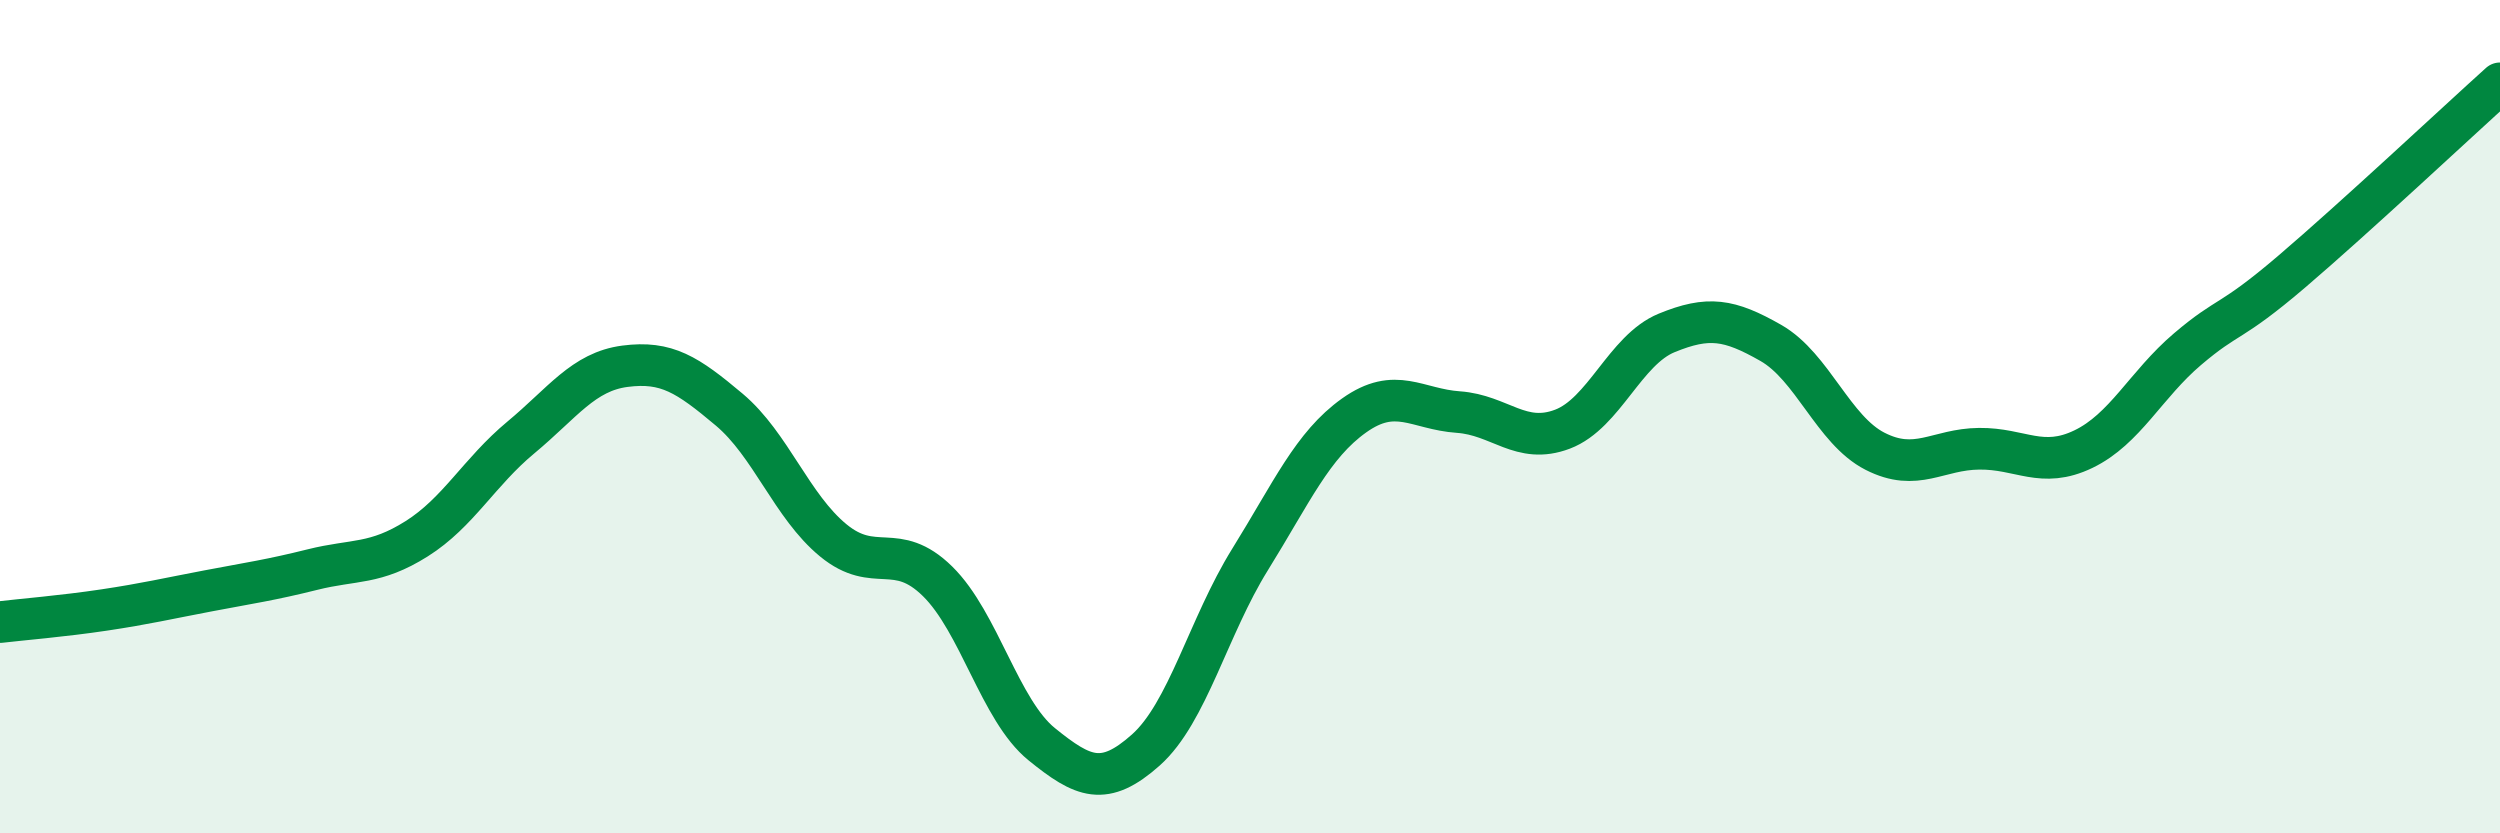
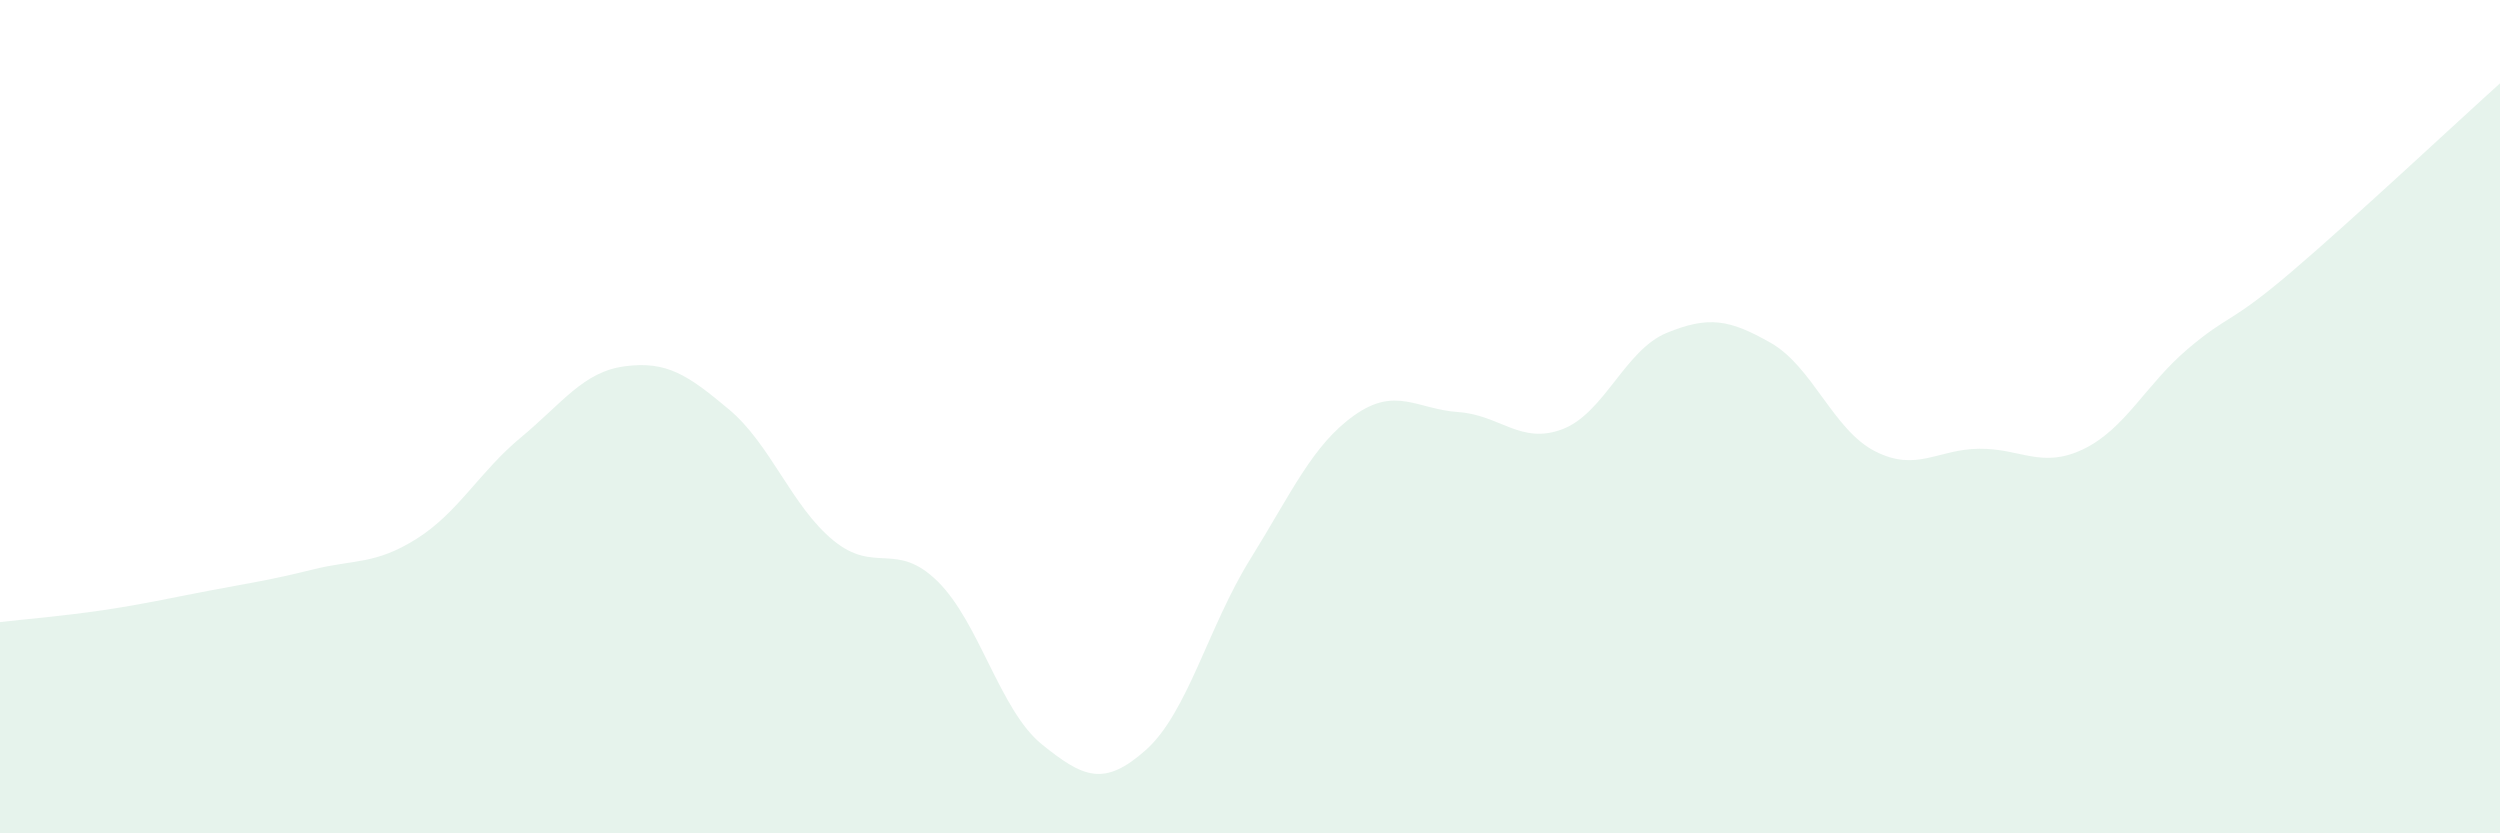
<svg xmlns="http://www.w3.org/2000/svg" width="60" height="20" viewBox="0 0 60 20">
  <path d="M 0,14.93 C 0.5,14.87 1.5,14.79 2.5,14.64 C 3.5,14.49 4,14.37 5,14.18 C 6,13.99 6.5,13.92 7.5,13.67 C 8.5,13.42 9,13.56 10,12.93 C 11,12.3 11.5,11.33 12.5,10.5 C 13.5,9.67 14,8.92 15,8.79 C 16,8.66 16.5,8.99 17.5,9.83 C 18.5,10.67 19,12.15 20,12.97 C 21,13.79 21.5,12.97 22.5,13.95 C 23.5,14.93 24,17.05 25,17.86 C 26,18.67 26.5,18.89 27.5,18 C 28.5,17.11 29,15.04 30,13.43 C 31,11.82 31.5,10.68 32.5,9.97 C 33.5,9.26 34,9.82 35,9.89 C 36,9.96 36.5,10.68 37.5,10.3 C 38.5,9.92 39,8.4 40,7.99 C 41,7.58 41.5,7.66 42.5,8.23 C 43.5,8.8 44,10.32 45,10.83 C 46,11.34 46.5,10.78 47.5,10.77 C 48.5,10.76 49,11.26 50,10.78 C 51,10.3 51.5,9.23 52.5,8.38 C 53.5,7.53 53.5,7.8 55,6.52 C 56.5,5.24 59,2.9 60,2L60 20L0 20Z" fill="#008740" opacity="0.1" stroke-linecap="round" stroke-linejoin="round" />
-   <path d="M 0,14.93 C 0.5,14.87 1.5,14.79 2.5,14.64 C 3.5,14.49 4,14.37 5,14.18 C 6,13.99 6.5,13.92 7.5,13.67 C 8.5,13.42 9,13.56 10,12.93 C 11,12.3 11.5,11.33 12.5,10.5 C 13.5,9.67 14,8.92 15,8.79 C 16,8.66 16.5,8.99 17.5,9.83 C 18.5,10.67 19,12.15 20,12.97 C 21,13.79 21.5,12.97 22.5,13.95 C 23.5,14.93 24,17.05 25,17.86 C 26,18.67 26.5,18.89 27.5,18 C 28.5,17.11 29,15.04 30,13.43 C 31,11.82 31.5,10.68 32.5,9.97 C 33.5,9.26 34,9.82 35,9.89 C 36,9.96 36.5,10.68 37.5,10.3 C 38.5,9.92 39,8.4 40,7.99 C 41,7.58 41.5,7.66 42.5,8.23 C 43.5,8.8 44,10.32 45,10.83 C 46,11.34 46.5,10.78 47.5,10.77 C 48.5,10.76 49,11.26 50,10.78 C 51,10.3 51.5,9.23 52.5,8.38 C 53.5,7.53 53.5,7.8 55,6.52 C 56.5,5.24 59,2.9 60,2" stroke="#008740" stroke-width="1" fill="none" stroke-linecap="round" stroke-linejoin="round" />
</svg>